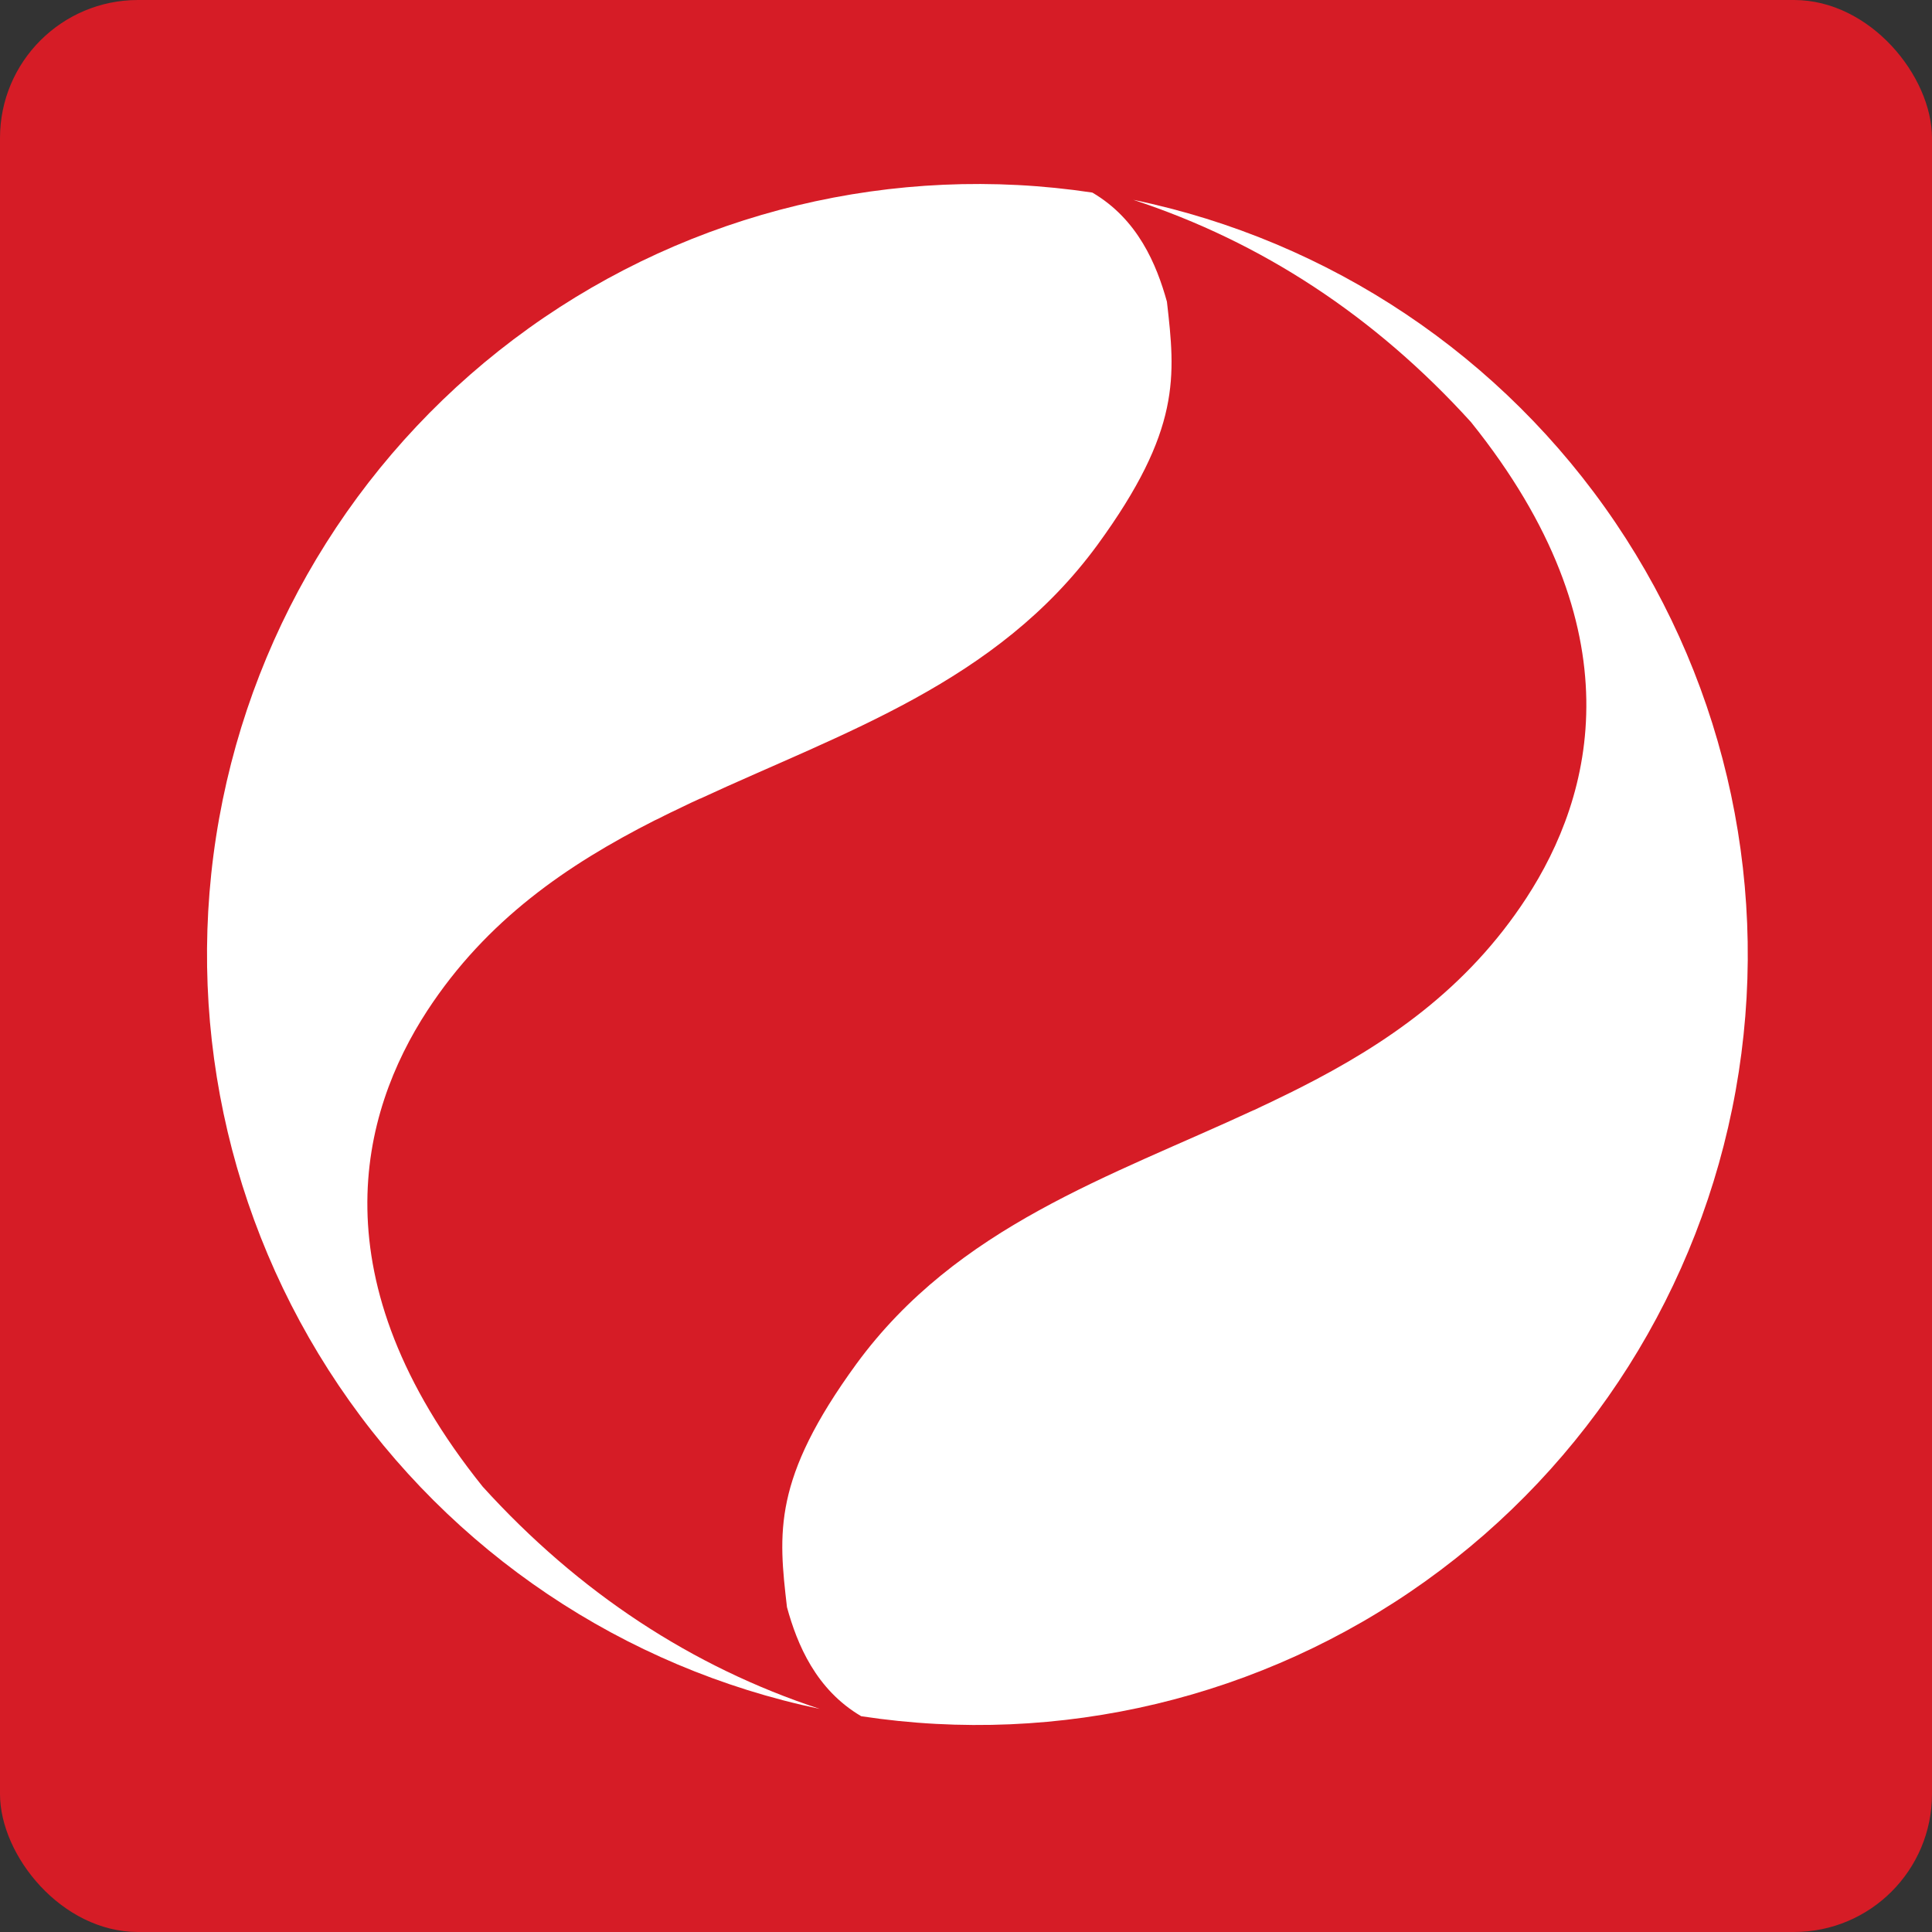
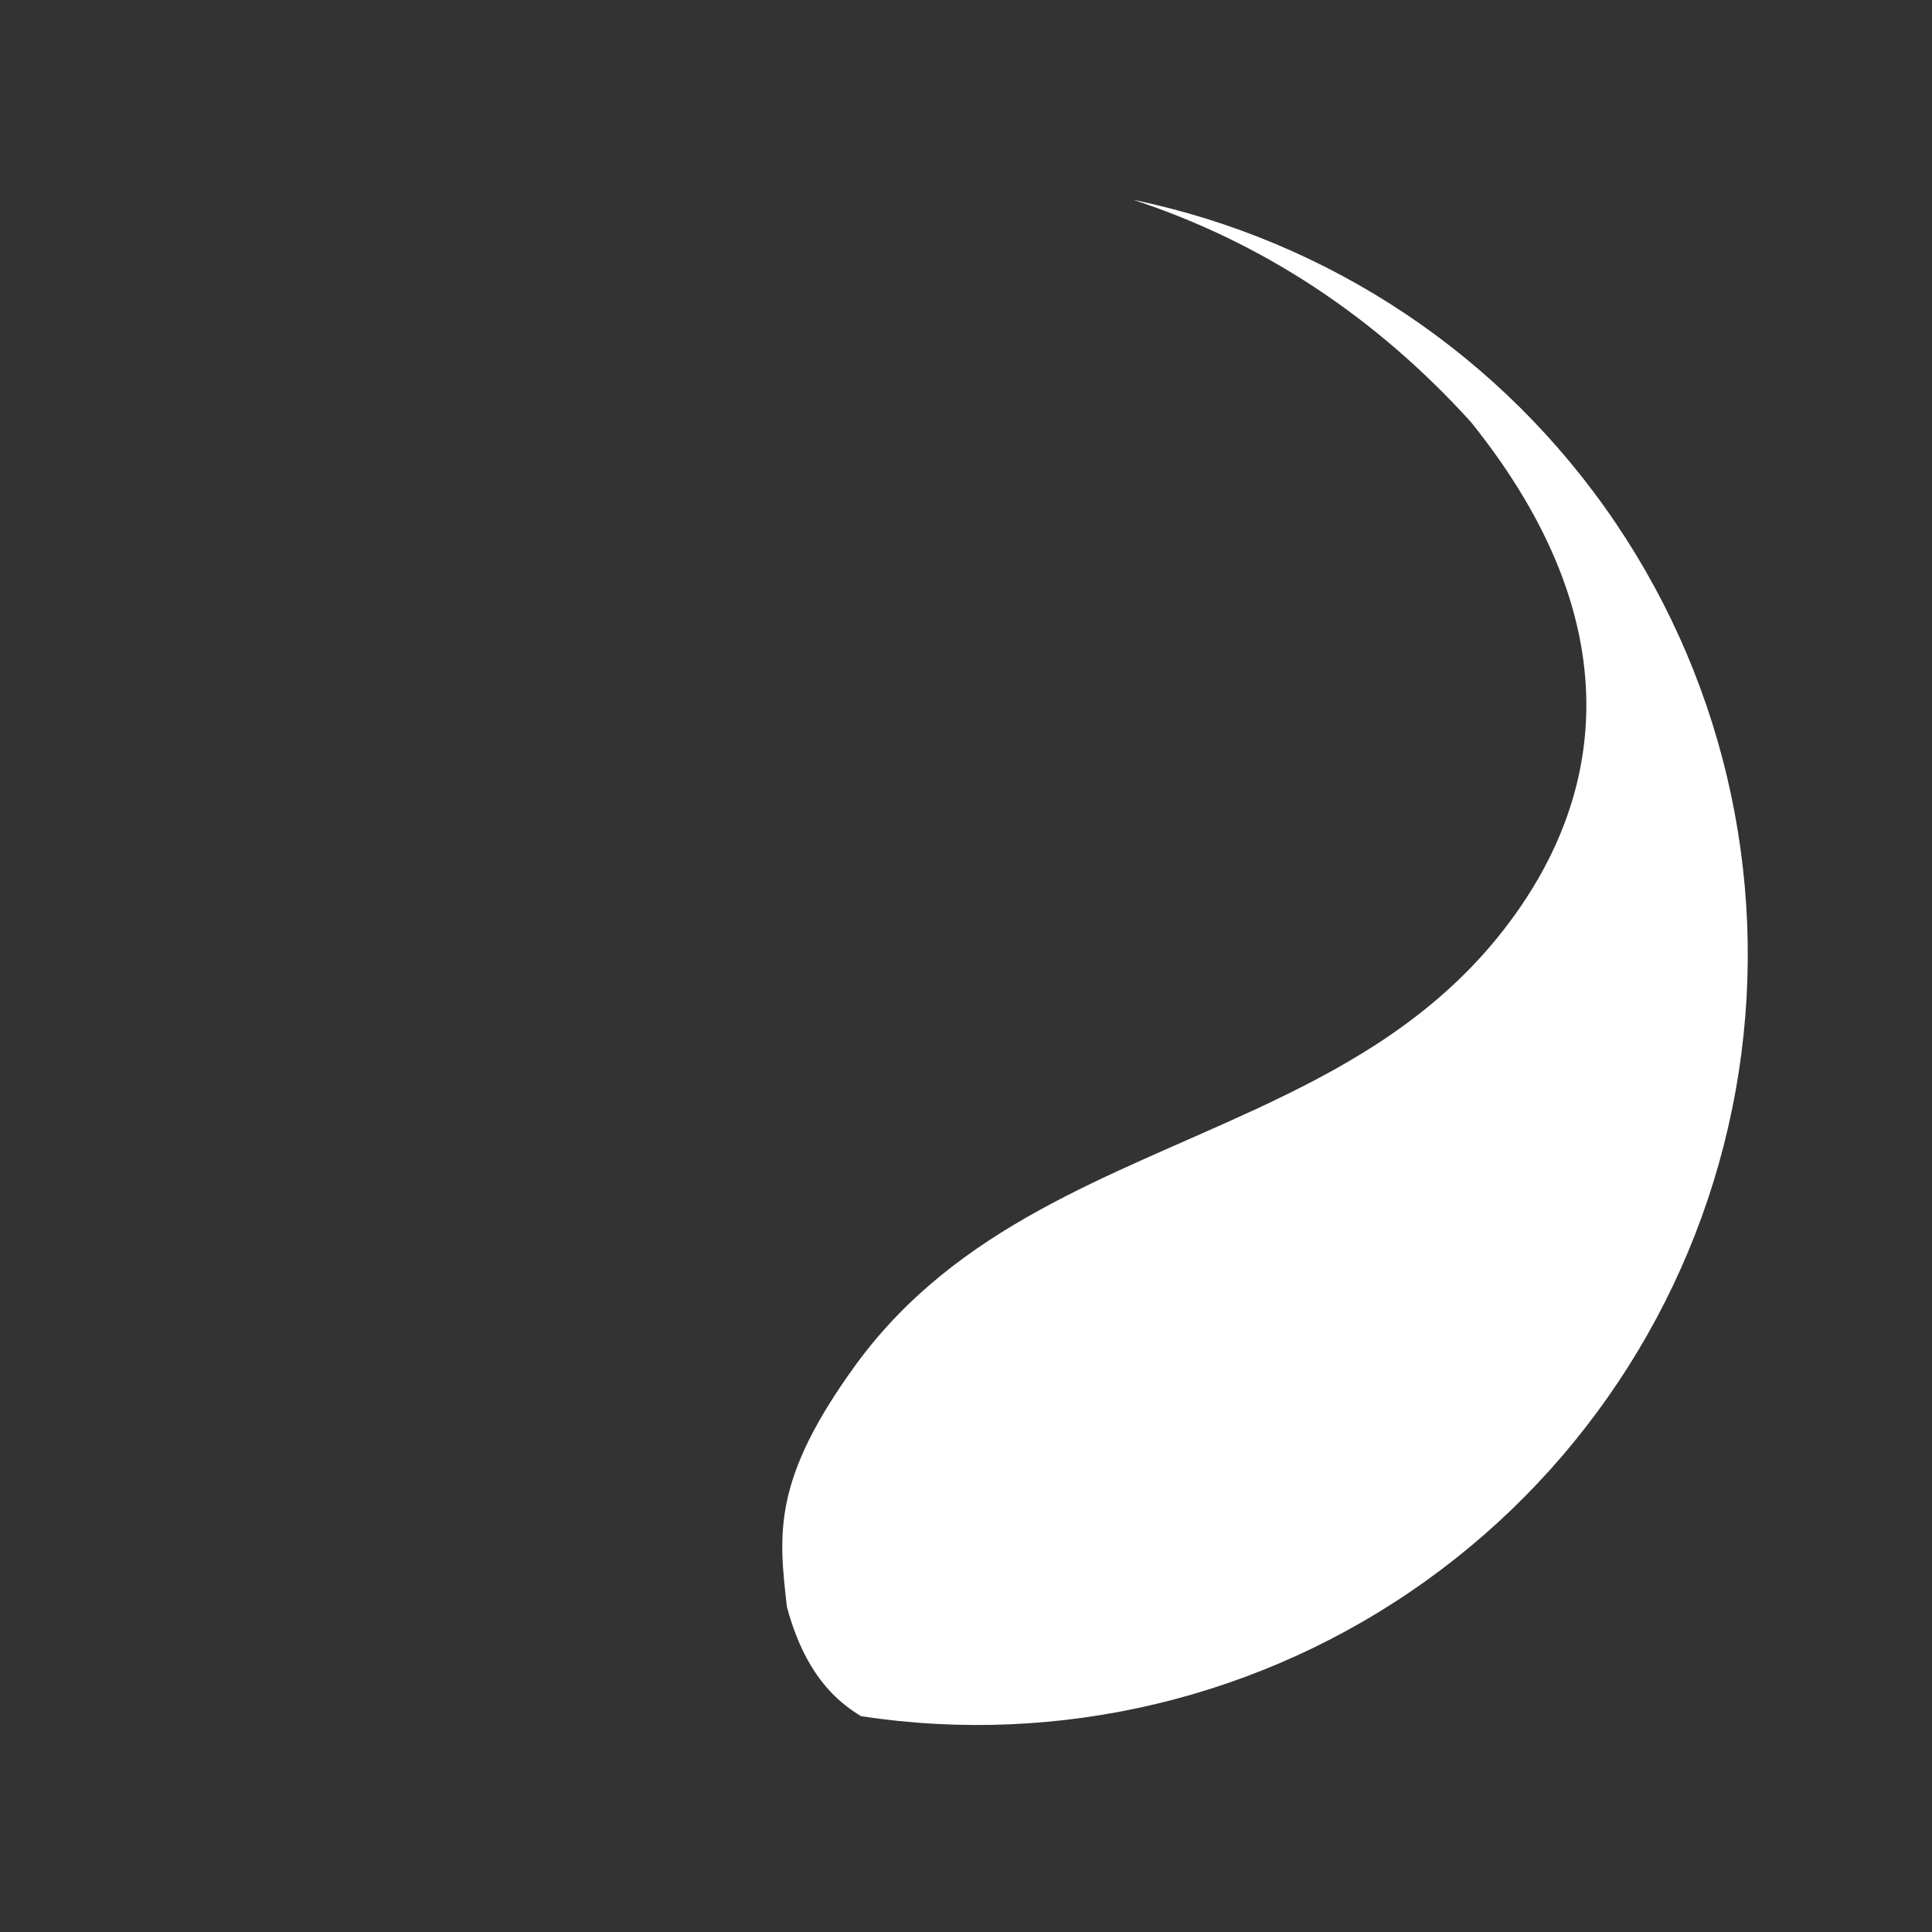
<svg xmlns="http://www.w3.org/2000/svg" width="84" height="84" viewBox="0 0 84 84" fill="none">
  <rect x="0" y="0" width="84" height="84" fill="#333333" stroke="none" />
-   <rect width="84" height="84" rx="6" fill="#D61C26" />
  <path d="M49.273 8.688C54.833 10.511 59.772 13.737 63.956 18.352C71.213 27.384 69.267 34.592 66.362 39.046C63.782 43.001 60.282 45.395 56.489 47.312L56.286 47.413C56.217 47.452 56.142 47.486 56.067 47.522L55.459 47.818C55.403 47.845 55.35 47.869 55.299 47.897C55.038 48.017 54.772 48.145 54.513 48.27H54.501C48.284 51.158 41.627 53.302 37.231 59.306C33.584 64.314 33.843 66.646 34.216 69.876C34.66 71.497 35.477 73.463 37.444 74.618C46.077 75.933 54.882 73.824 61.983 68.743C69.085 63.661 73.922 56.008 75.464 47.413C77.006 38.818 75.131 29.96 70.239 22.727C65.347 15.494 57.824 10.456 49.273 8.688Z" fill="white" />
-   <path d="M20.989 64.64C13.735 55.604 15.674 48.4 18.576 43.944C21.162 39.988 24.669 37.599 28.451 35.676L28.653 35.581C28.728 35.54 28.803 35.504 28.876 35.467C29.079 35.368 29.282 35.264 29.484 35.173C29.537 35.145 29.59 35.121 29.642 35.096C29.9 34.969 30.165 34.845 30.429 34.725H30.441C36.662 31.838 43.325 29.69 47.718 23.687C51.366 18.684 51.105 16.352 50.736 13.117C50.286 11.496 49.469 9.531 47.493 8.373C38.869 7.075 30.079 9.191 22.99 14.27C15.901 19.35 11.072 26.993 9.529 35.577C7.986 44.16 9.85 53.007 14.726 60.238C19.602 67.469 27.105 72.513 35.641 74.3C30.088 72.474 25.166 69.242 20.989 64.64Z" fill="white" />
</svg>